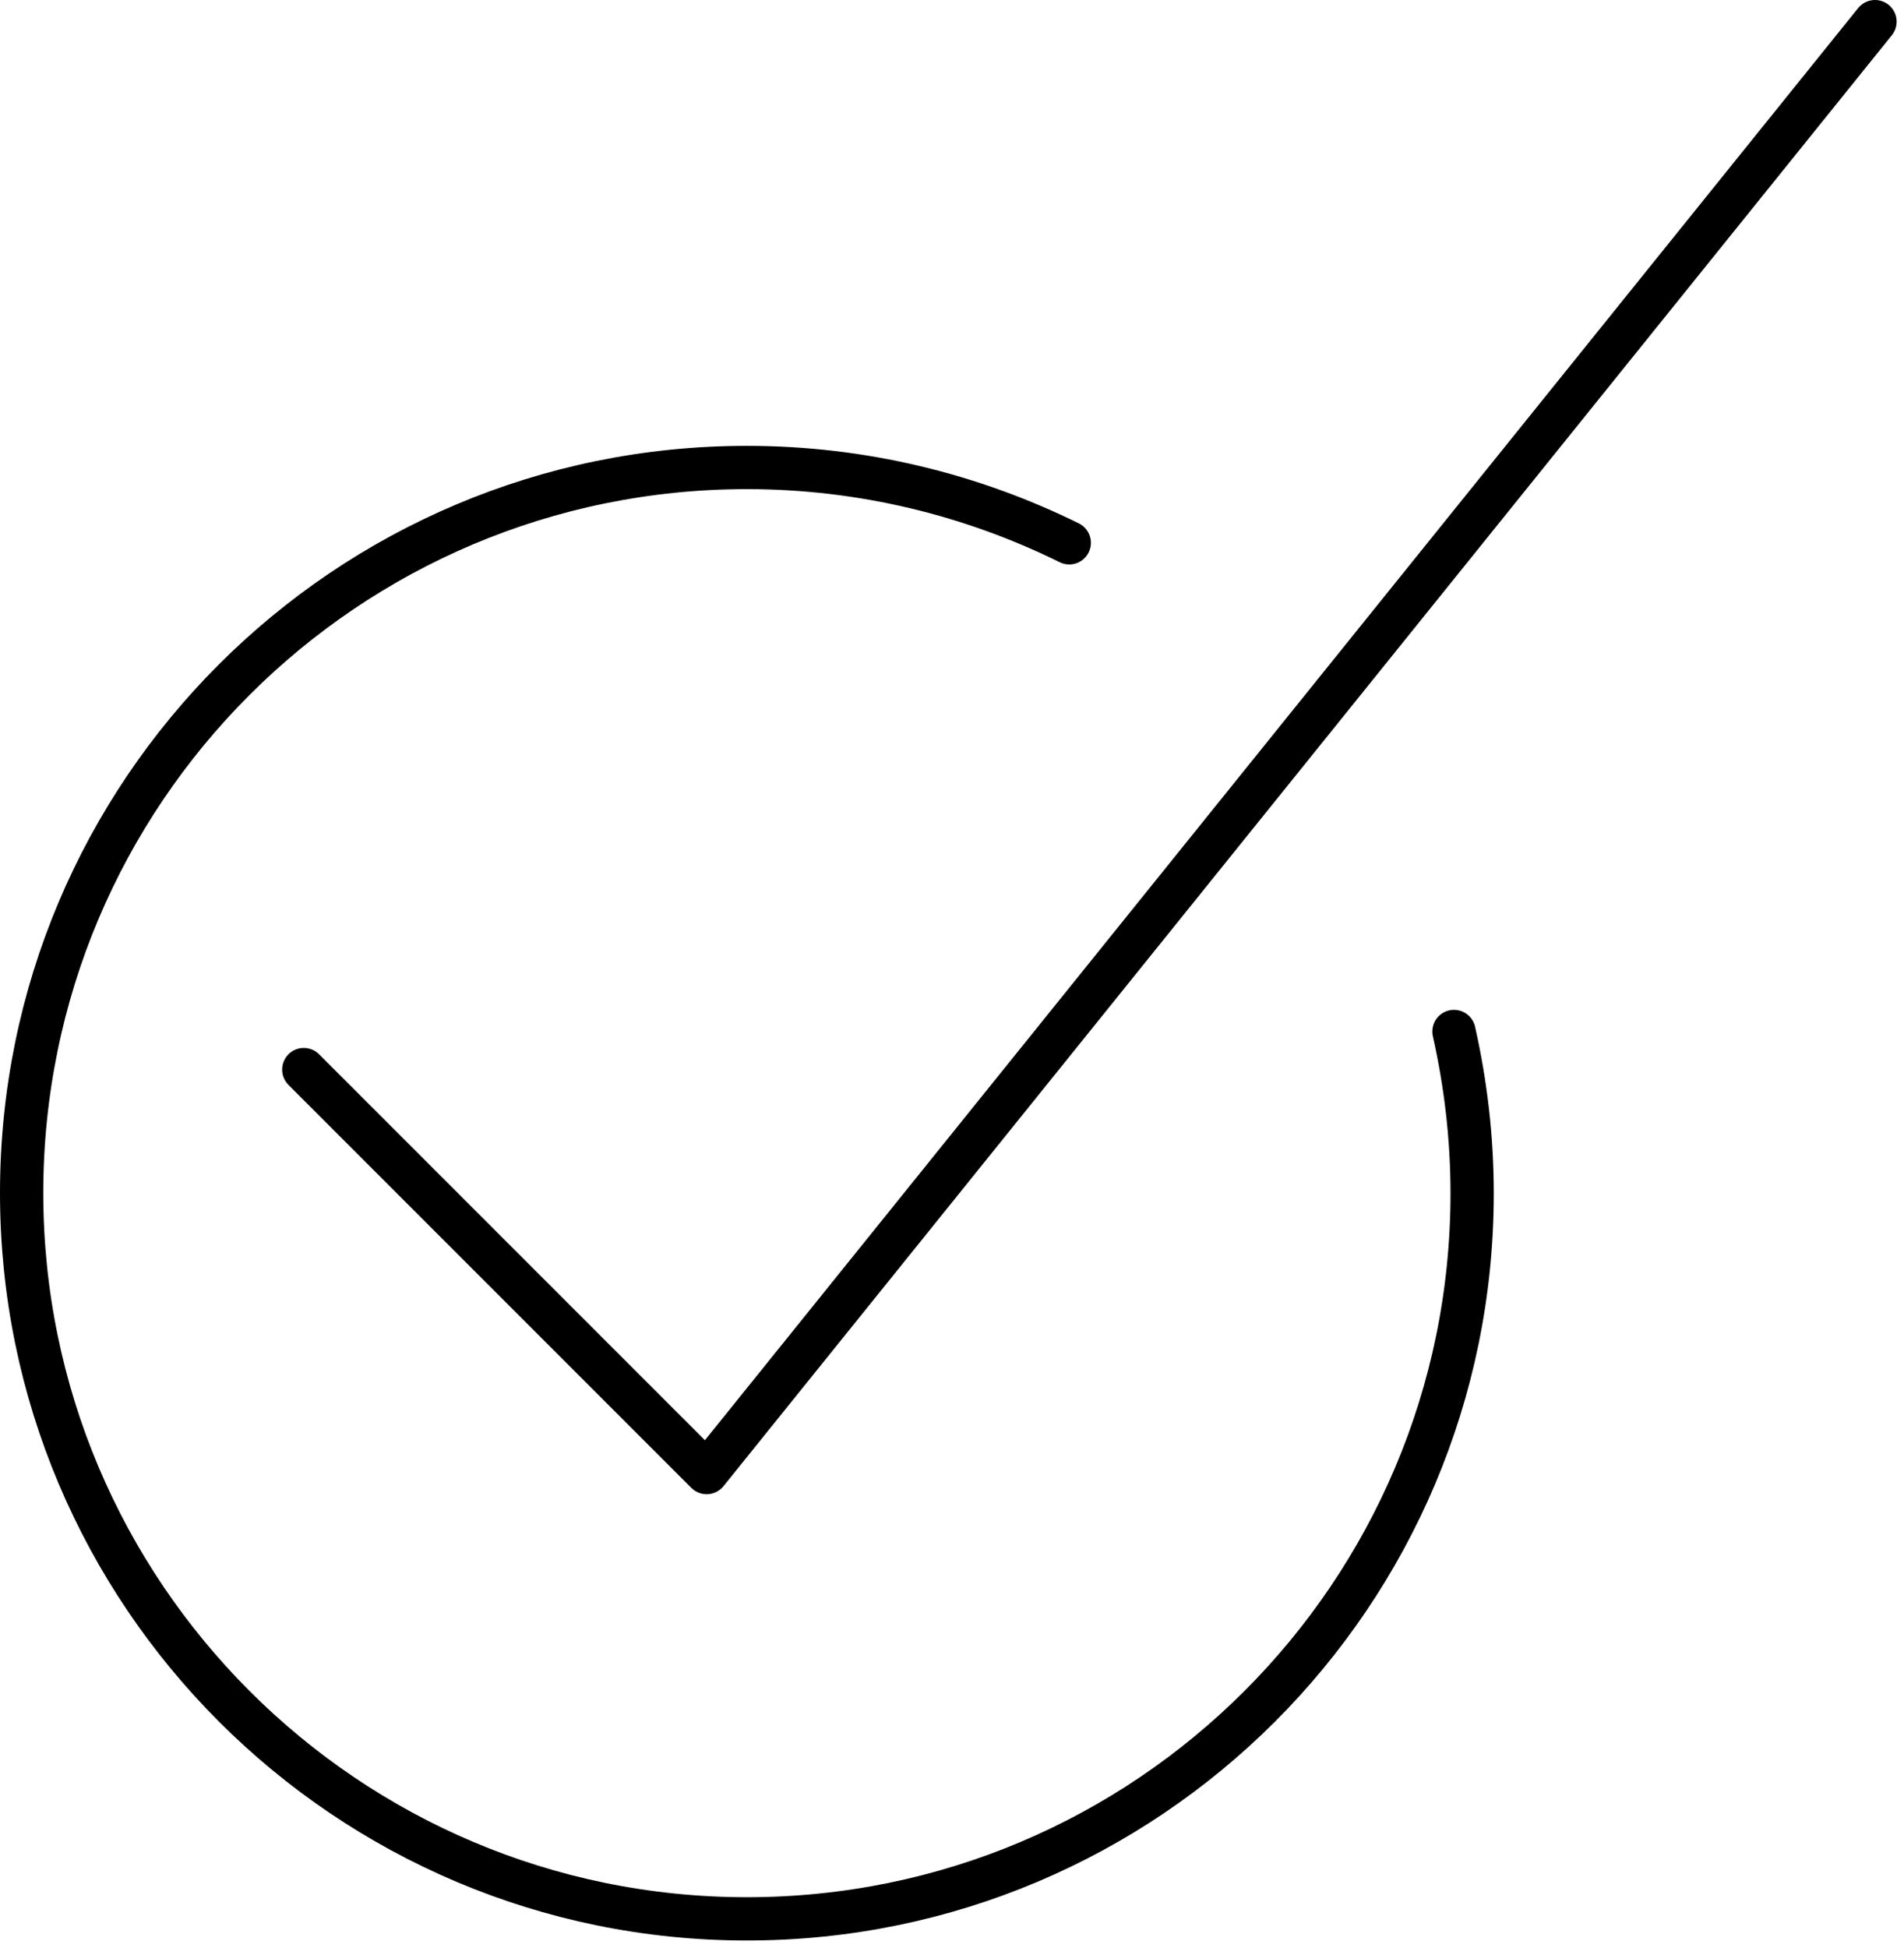
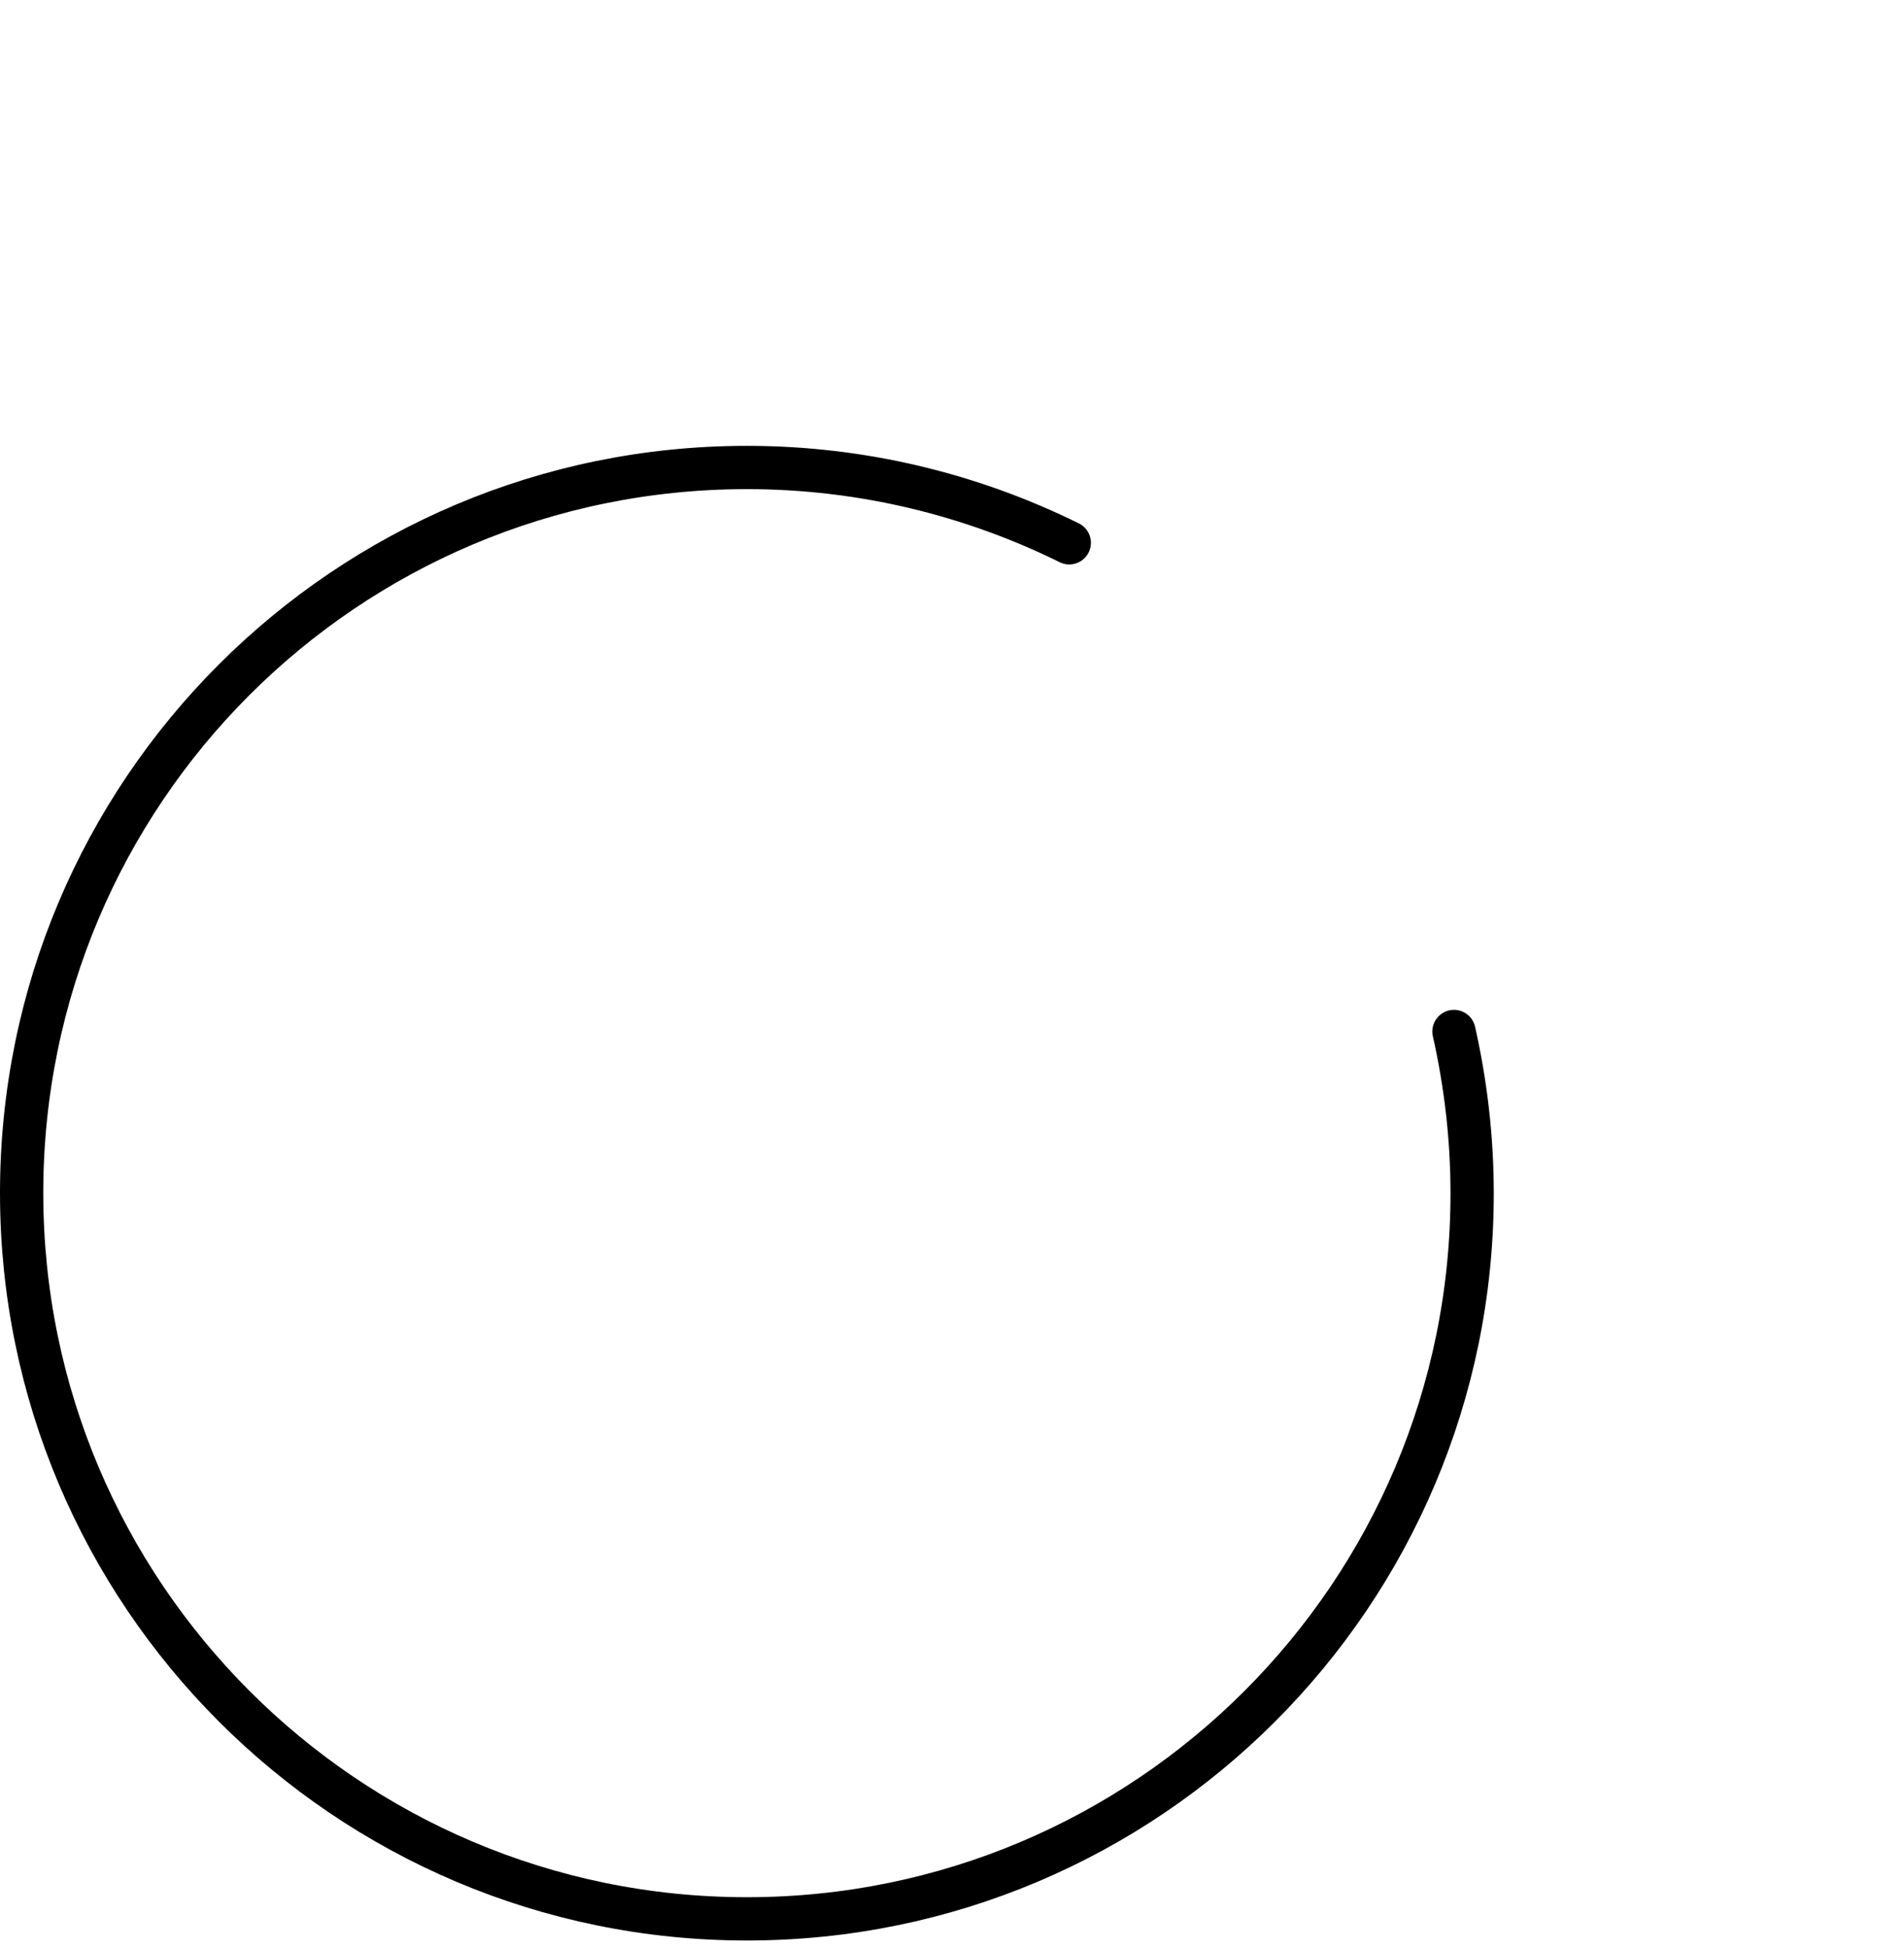
<svg xmlns="http://www.w3.org/2000/svg" width="44px" height="45px" viewBox="0 0 44 45" version="1.1">
  <title>Group 2</title>
  <g id="Page-1" stroke="none" stroke-width="1" fill="none" fill-rule="evenodd" stroke-linecap="round" stroke-linejoin="round">
    <g id="Group-2" transform="translate(0.5, 0.5)" stroke="#000000">
-       <polyline id="Path" points="42.83 0 15.83 33.52 6.52 24.21" />
      <path d="M33.1,23.33 C33.37,24.53 33.52,25.78 33.52,27.07 C33.52,36.33 26.01,43.83 16.76,43.83 C7.51,43.83 0,36.32 0,27.06 C0,17.8 7.5,10.3 16.76,10.3 C19.43,10.3 21.96,10.93 24.21,12.04" id="Path" />
    </g>
  </g>
</svg>